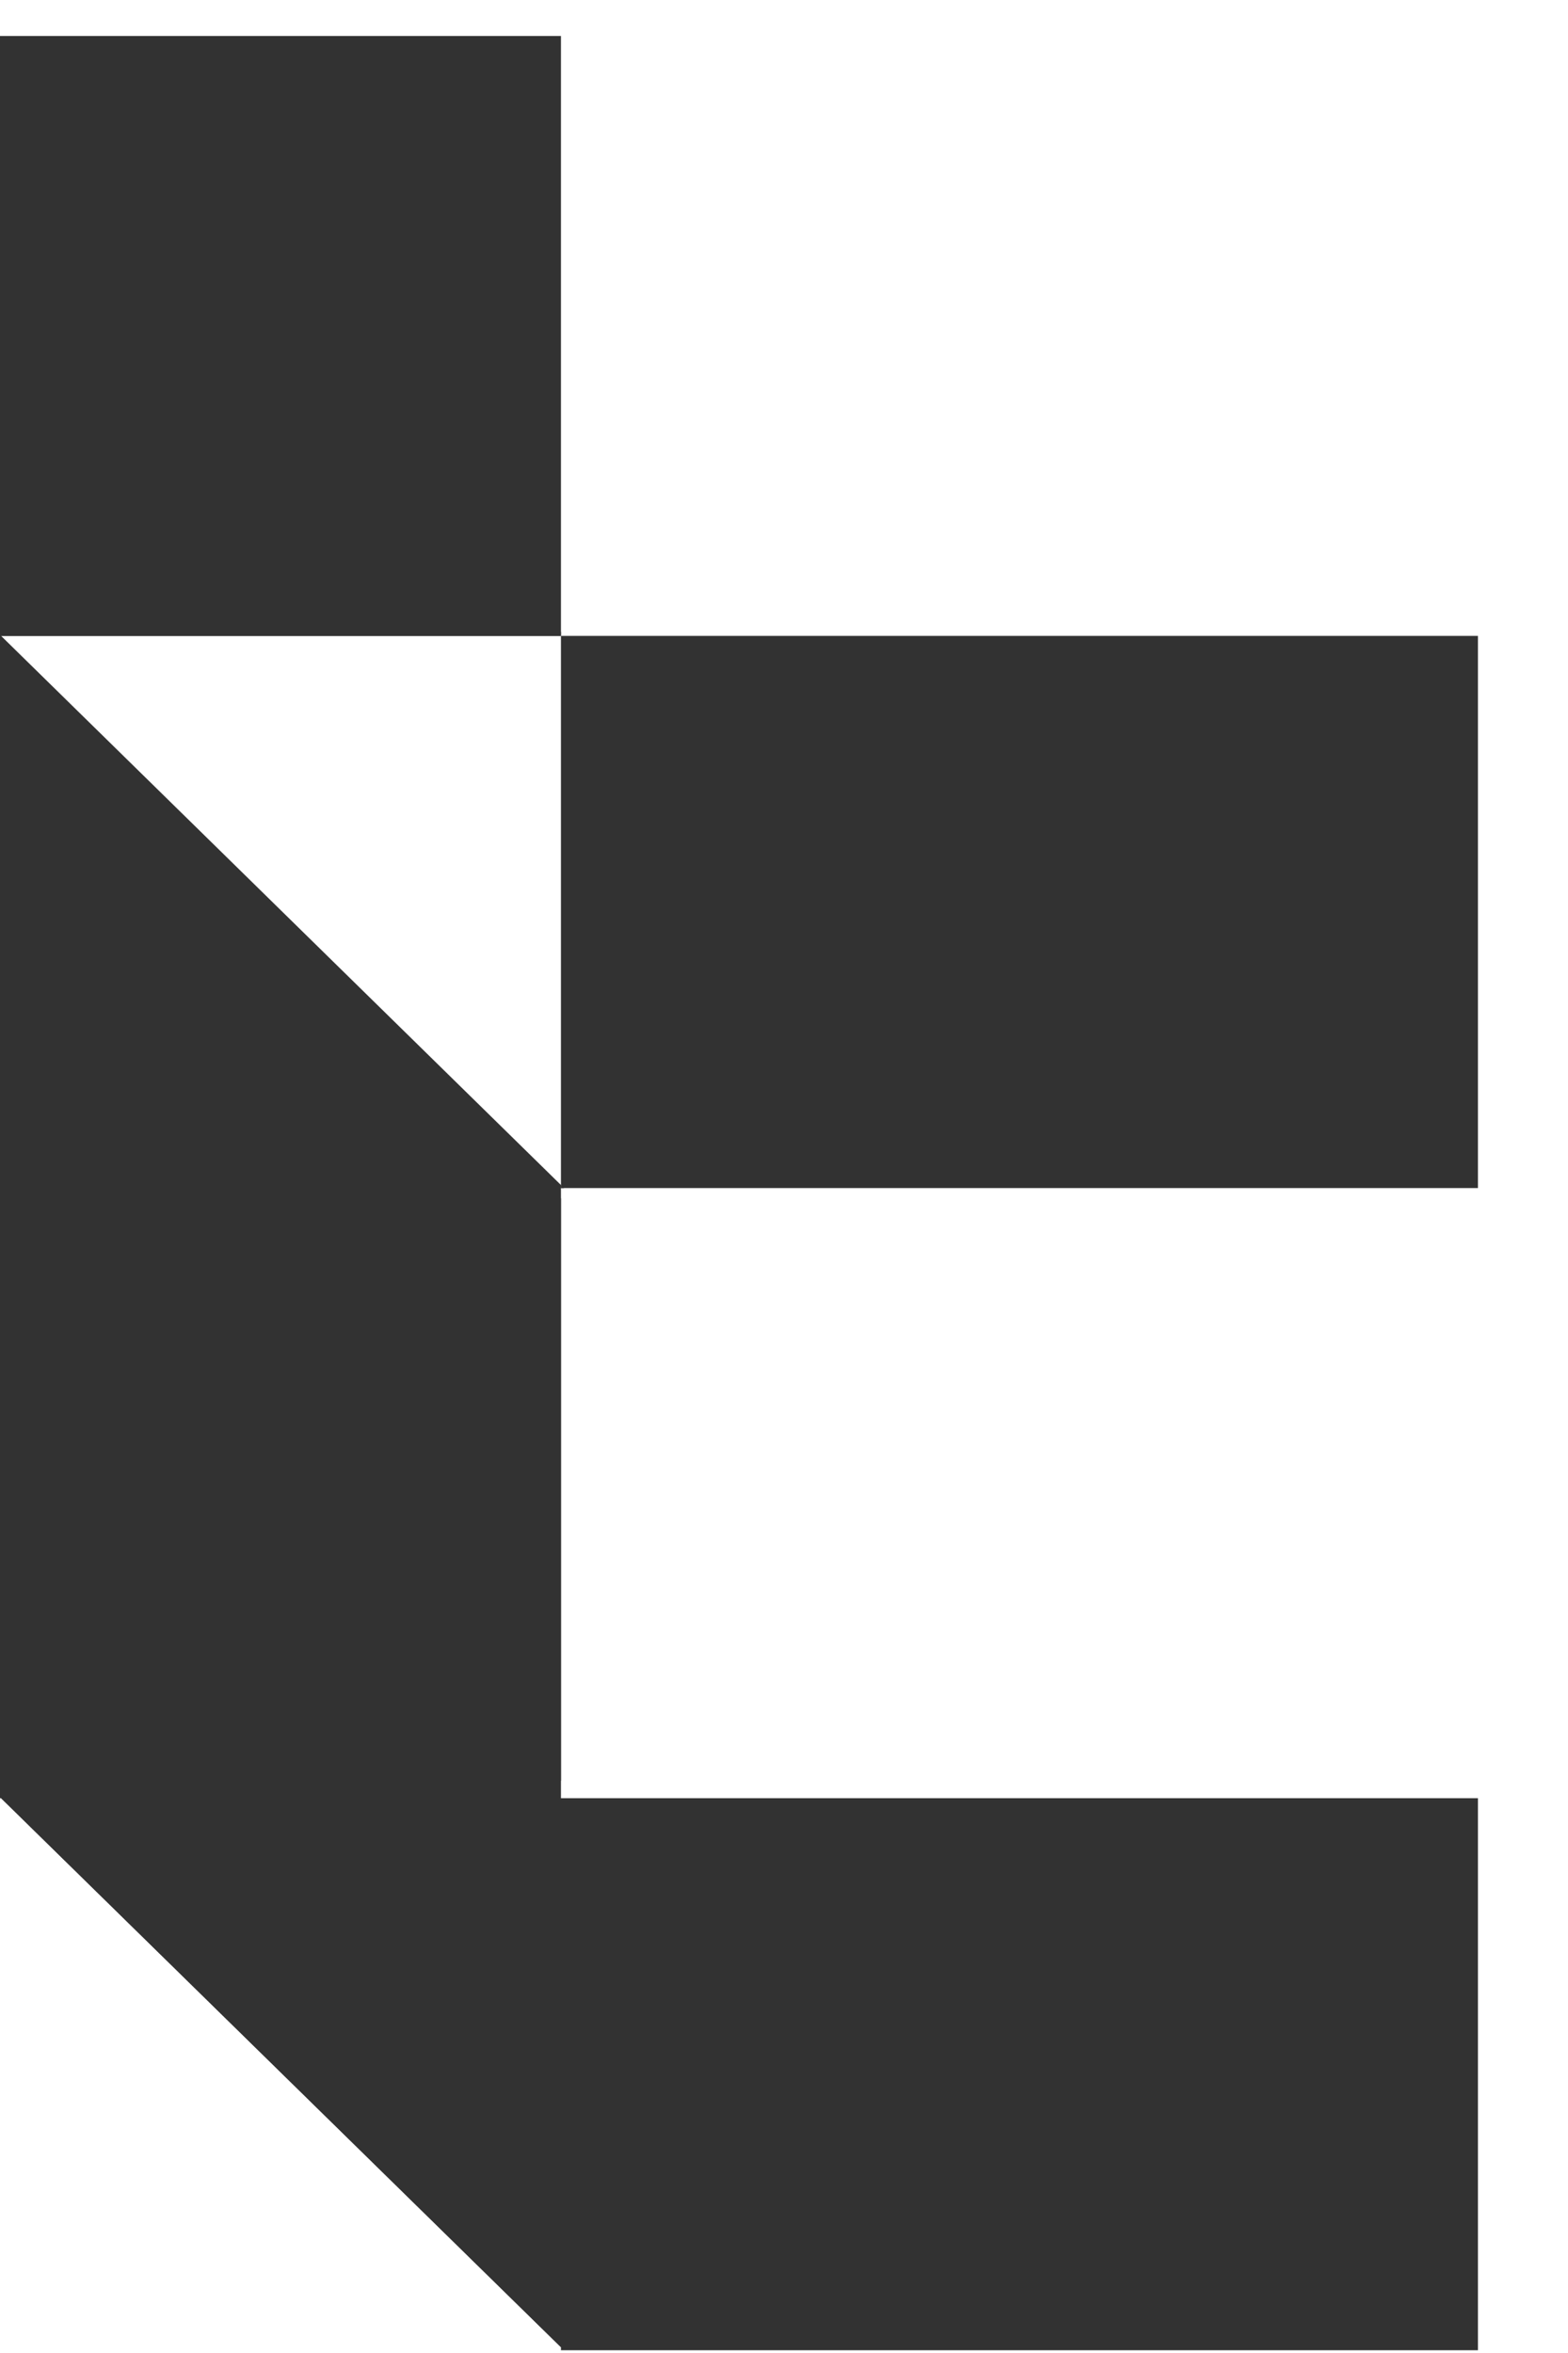
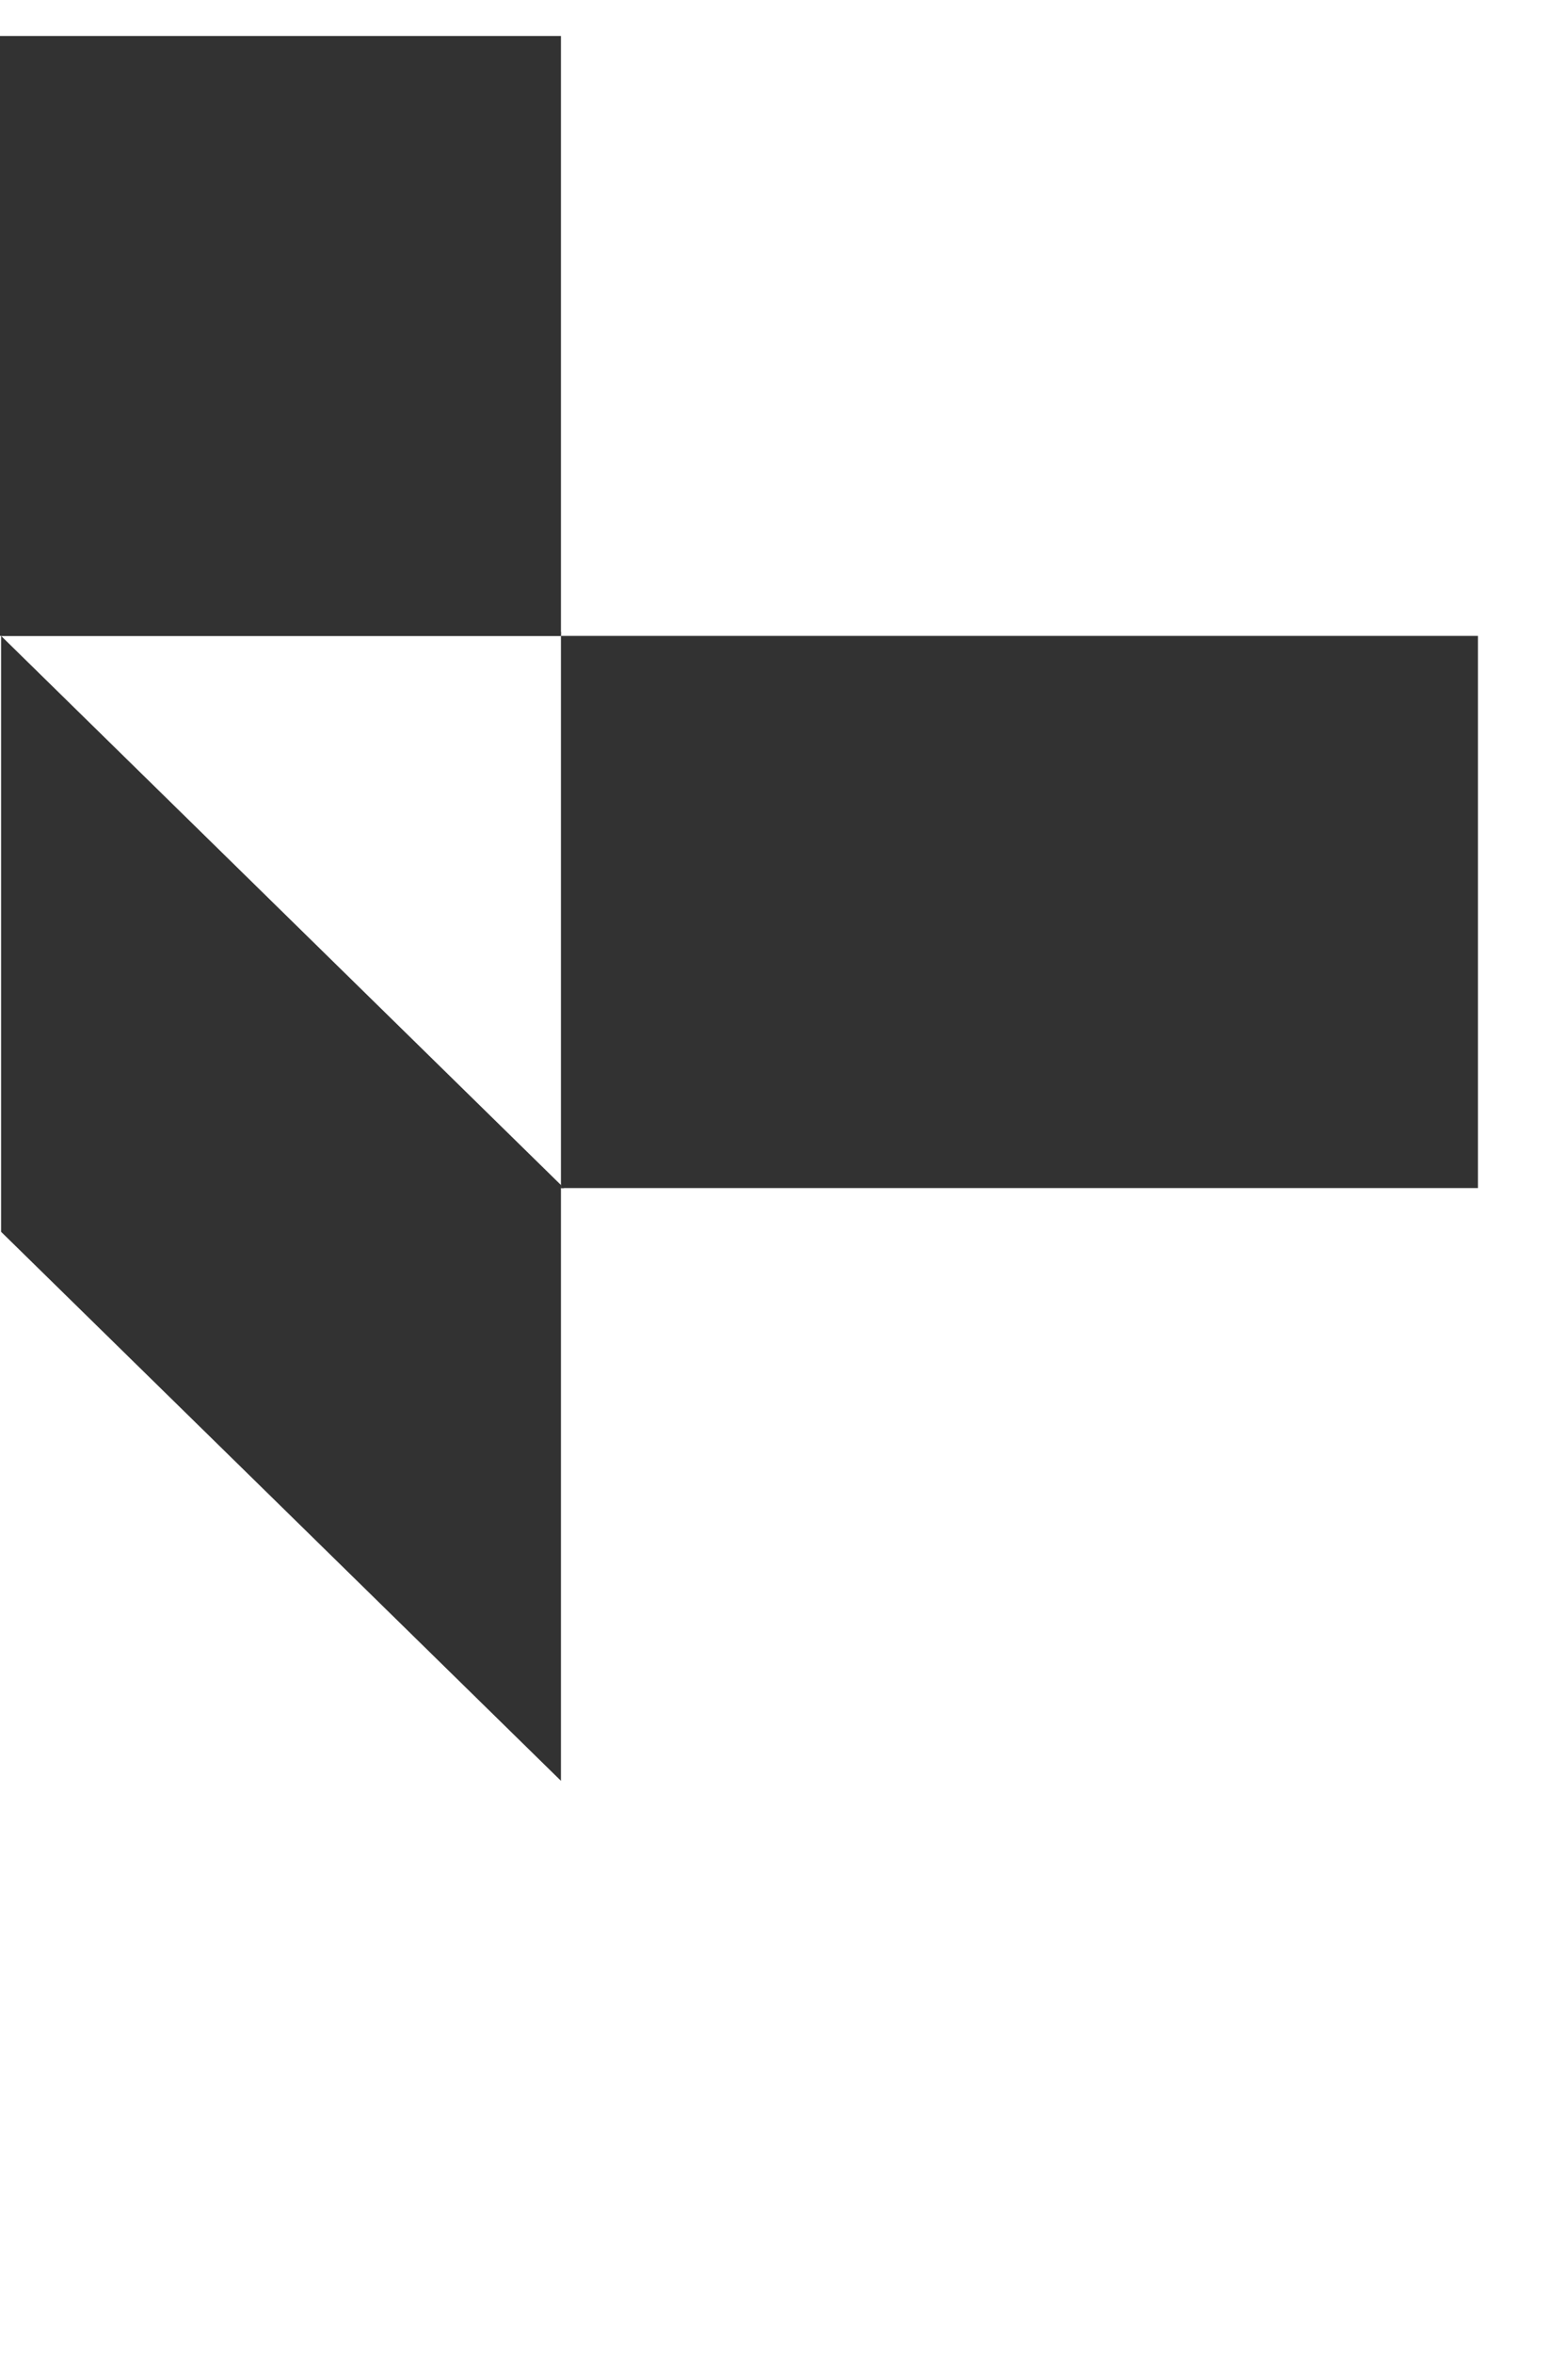
<svg xmlns="http://www.w3.org/2000/svg" width="16" height="24" viewBox="0 0 16 24" fill="none">
  <path d="M5.724 0.367H0V6.486H5.724V0.367Z" fill="#323232" />
-   <path d="M5.724 6.486L0.011 6.486L5.724 12.087V18.164L0.011 12.564H0V6.445H5.724V6.486Z" fill="#323232" />
+   <path d="M5.724 6.486L0.011 6.486L5.724 12.087V18.164L0.011 12.564V6.445H5.724V6.486Z" fill="#323232" />
  <path d="M15.081 6.486L5.724 6.486L5.724 12.118H15.081V6.486Z" fill="#323232" />
-   <path d="M5.724 12.222V23.941L0.011 18.341H0V12.222H5.724Z" fill="#323232" />
-   <path d="M15.081 18.341V23.972H5.724V23.941L0.011 18.341L15.081 18.341Z" fill="#323232" />
  <path d="M5.756 12.118L5.724 12.118L5.724 12.087L5.756 12.118Z" fill="#323232" />
</svg>